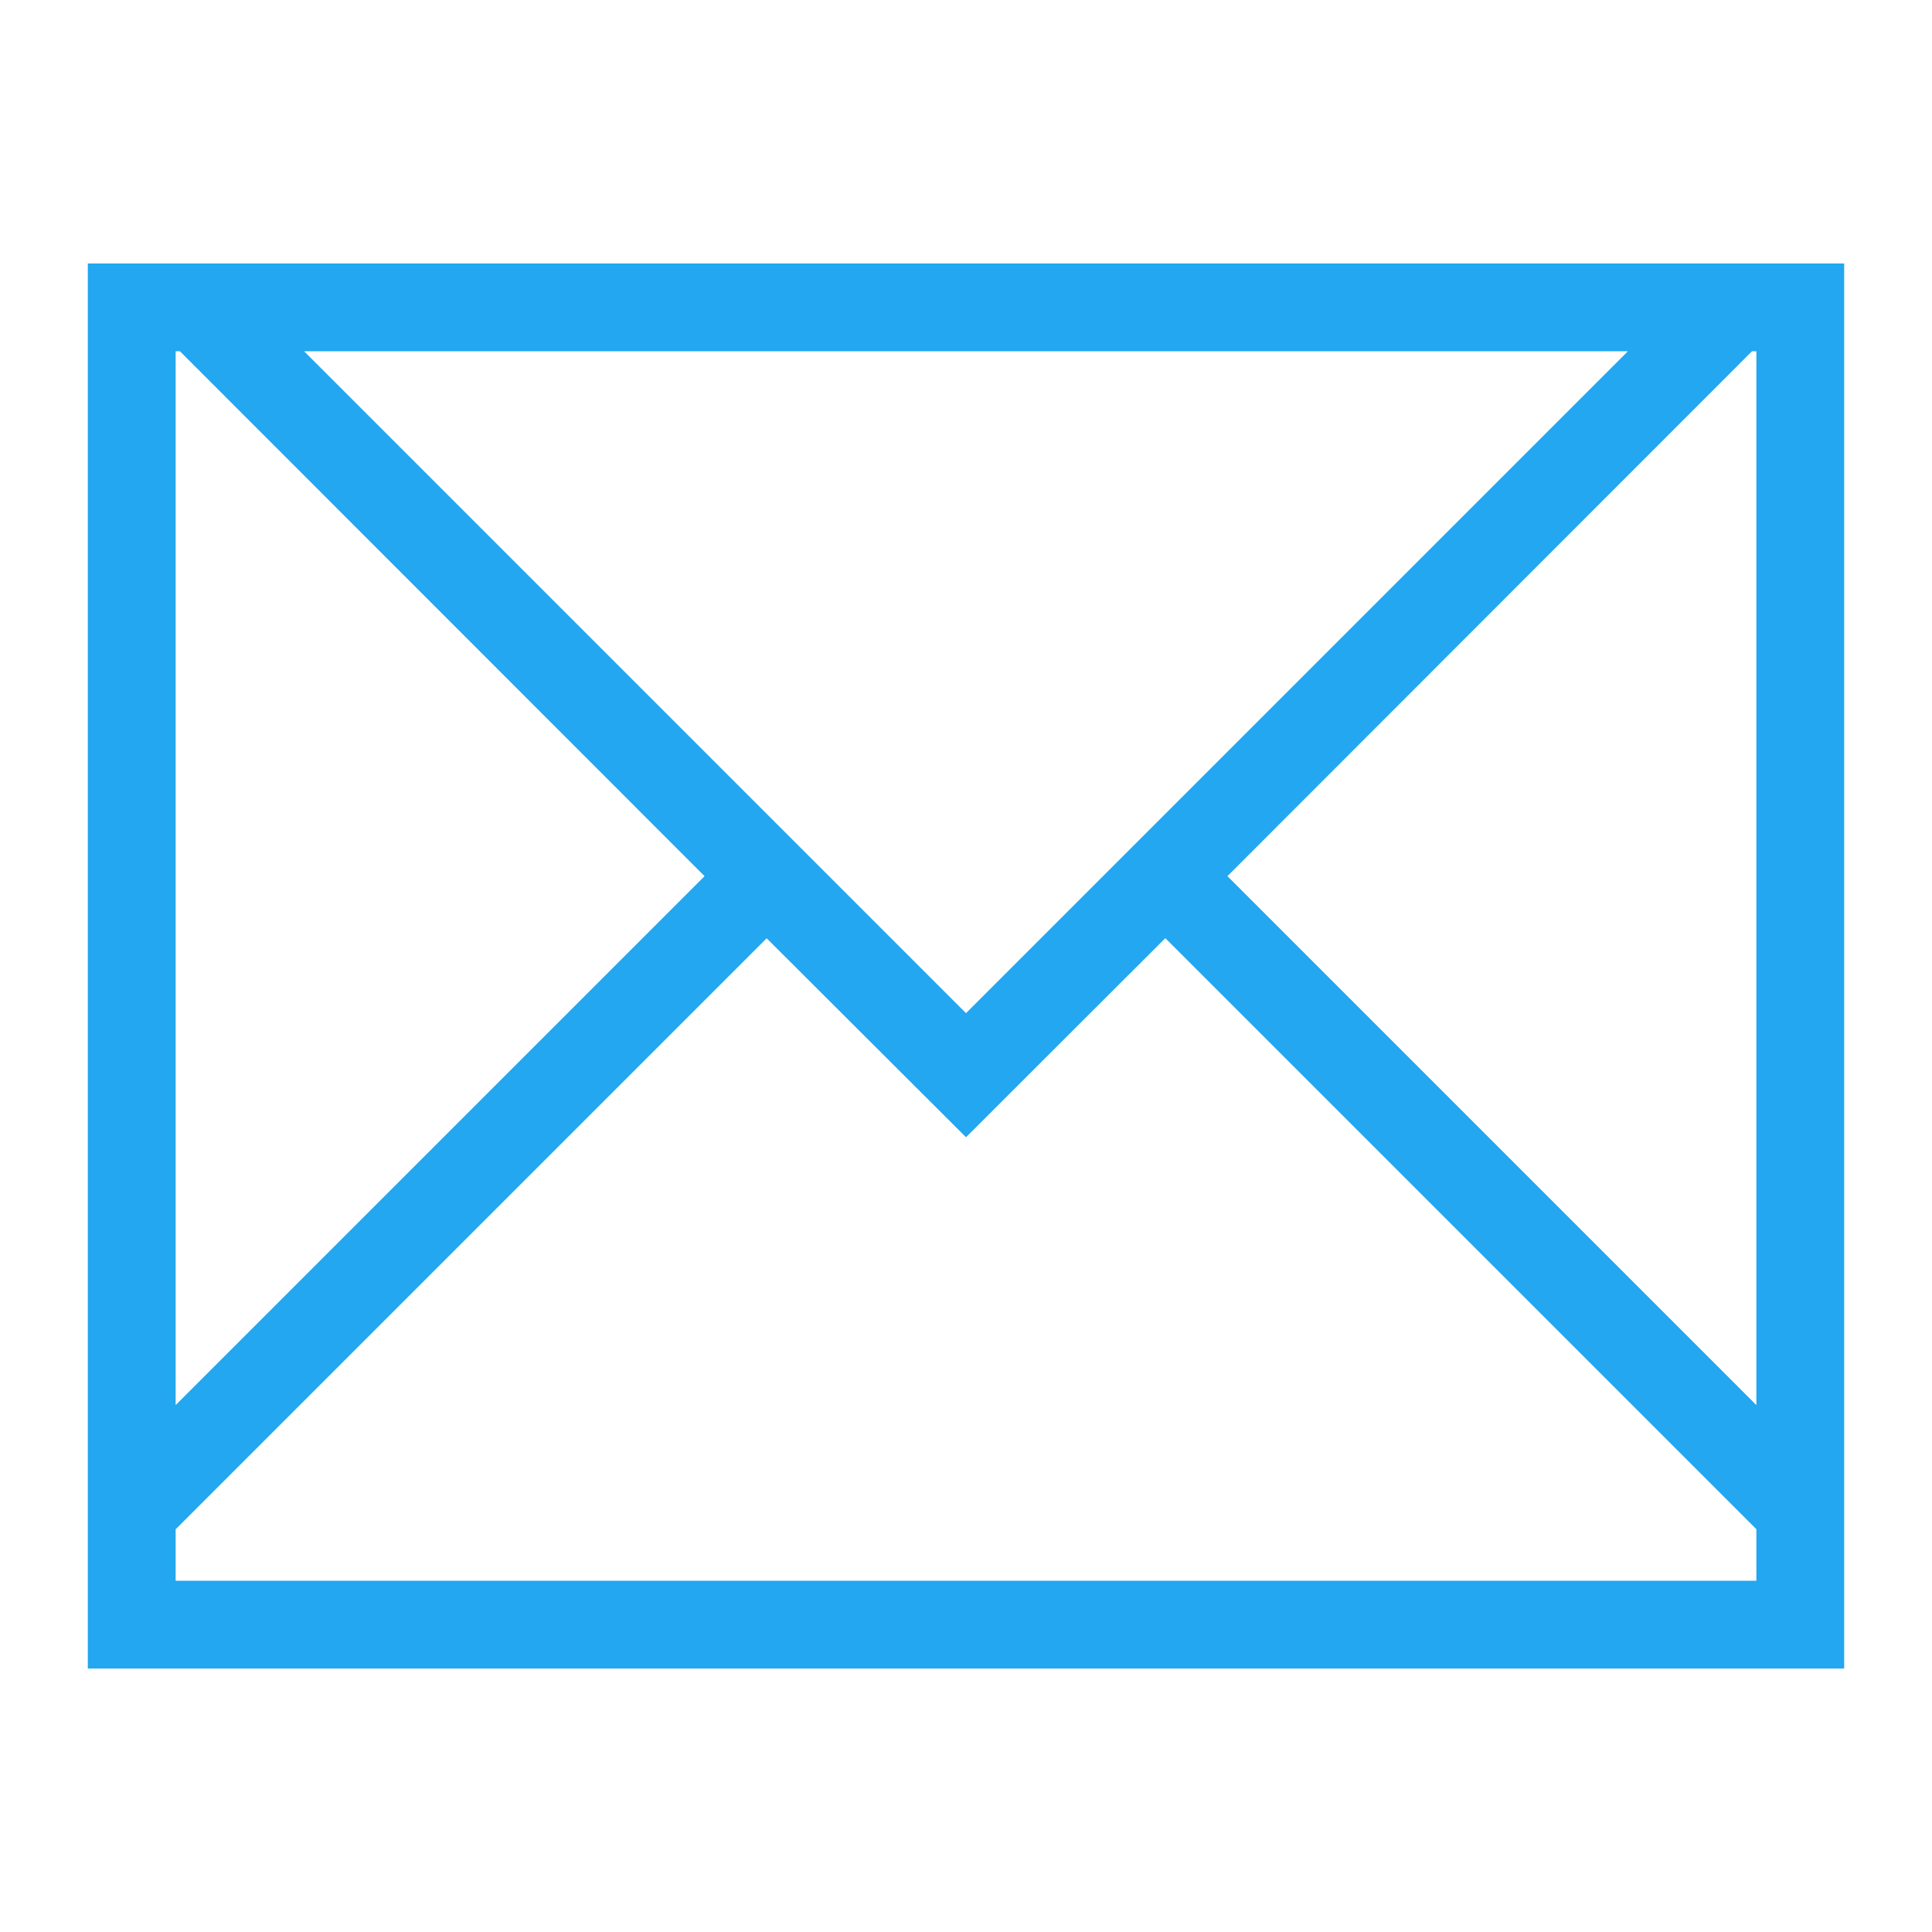
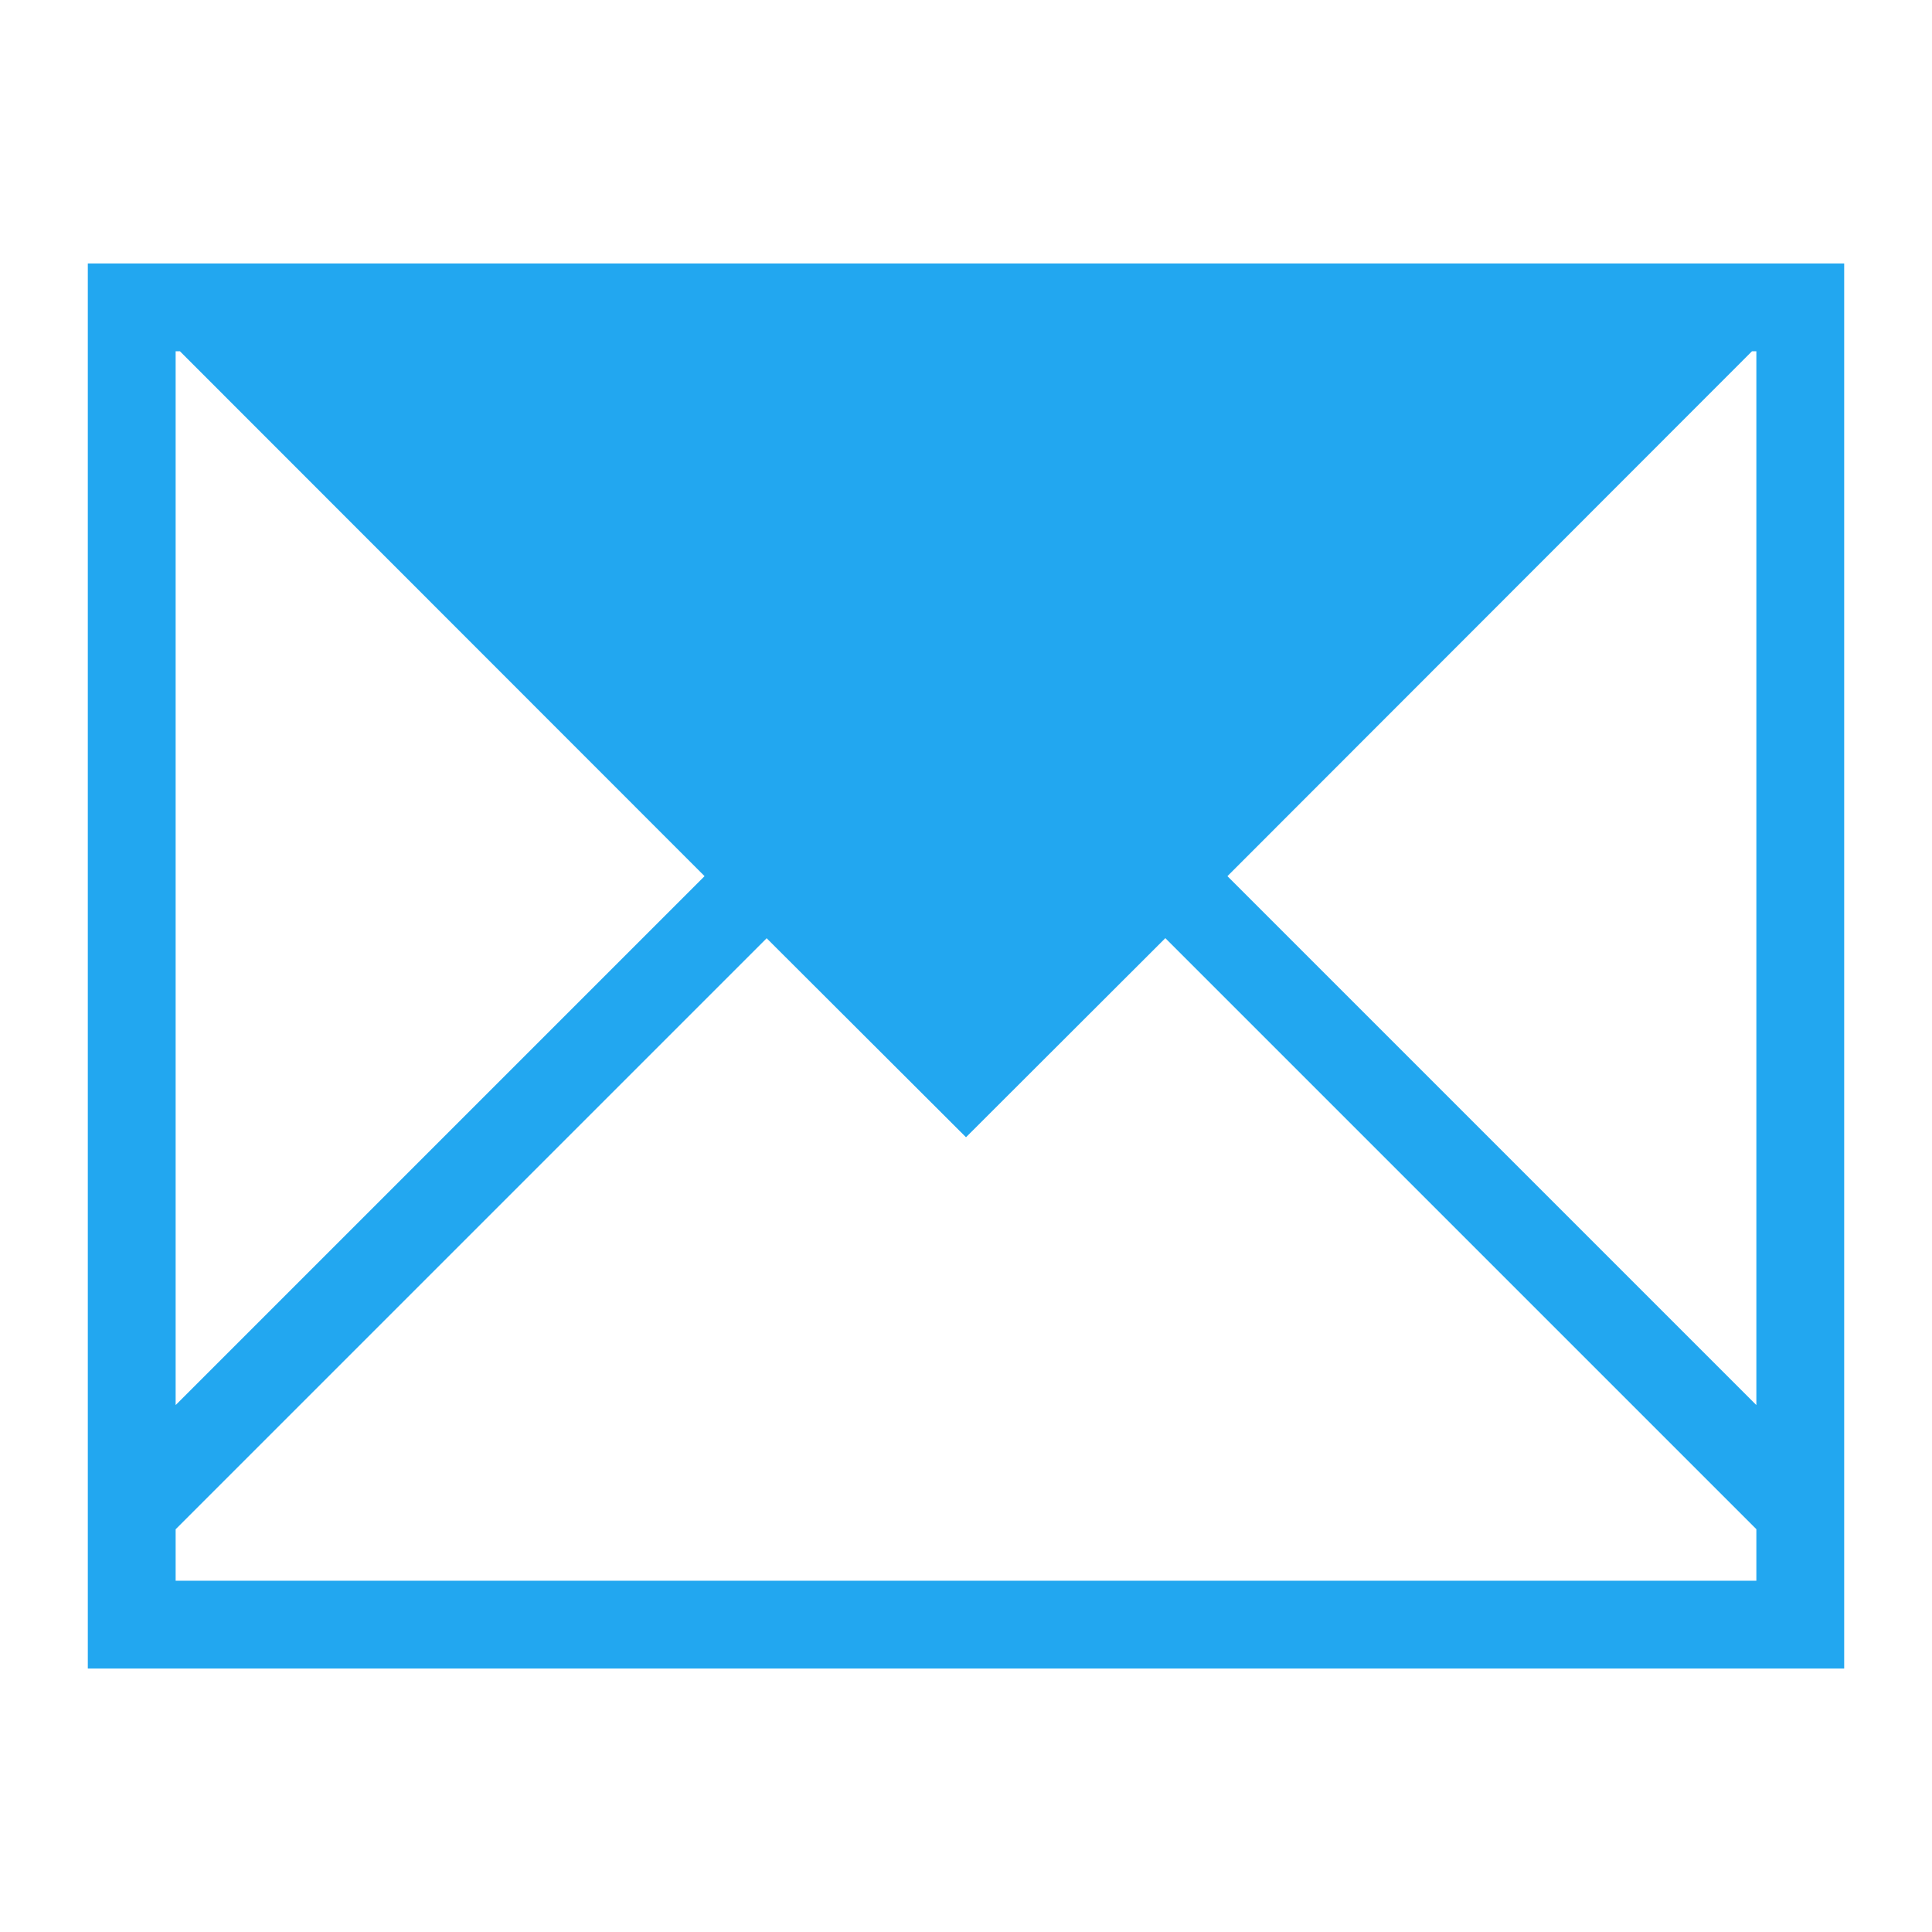
<svg xmlns="http://www.w3.org/2000/svg" width="22" height="22">
-   <path d="M1 3v16h20V3H1zm1 1h.049l5.974 5.977L2 16V4zm1.463 0h15.074L11 11.537 3.463 4zM19.95 4H20v12l-6.023-6.023L19.95 4zm-11.22 6.684L11 12.95l2.27-2.267 6.267 6.267.463.463V18H2v-.586l.463-.463 6.267-6.267z" stroke-opacity=".55" fill="#22a7f0" stroke-width="2.8" />
+   <path d="M1 3v16h20V3H1zm1 1h.049l5.974 5.977L2 16V4zm1.463 0h15.074zM19.95 4H20v12l-6.023-6.023L19.95 4zm-11.22 6.684L11 12.95l2.27-2.267 6.267 6.267.463.463V18H2v-.586l.463-.463 6.267-6.267z" stroke-opacity=".55" fill="#22a7f0" stroke-width="2.8" />
</svg>